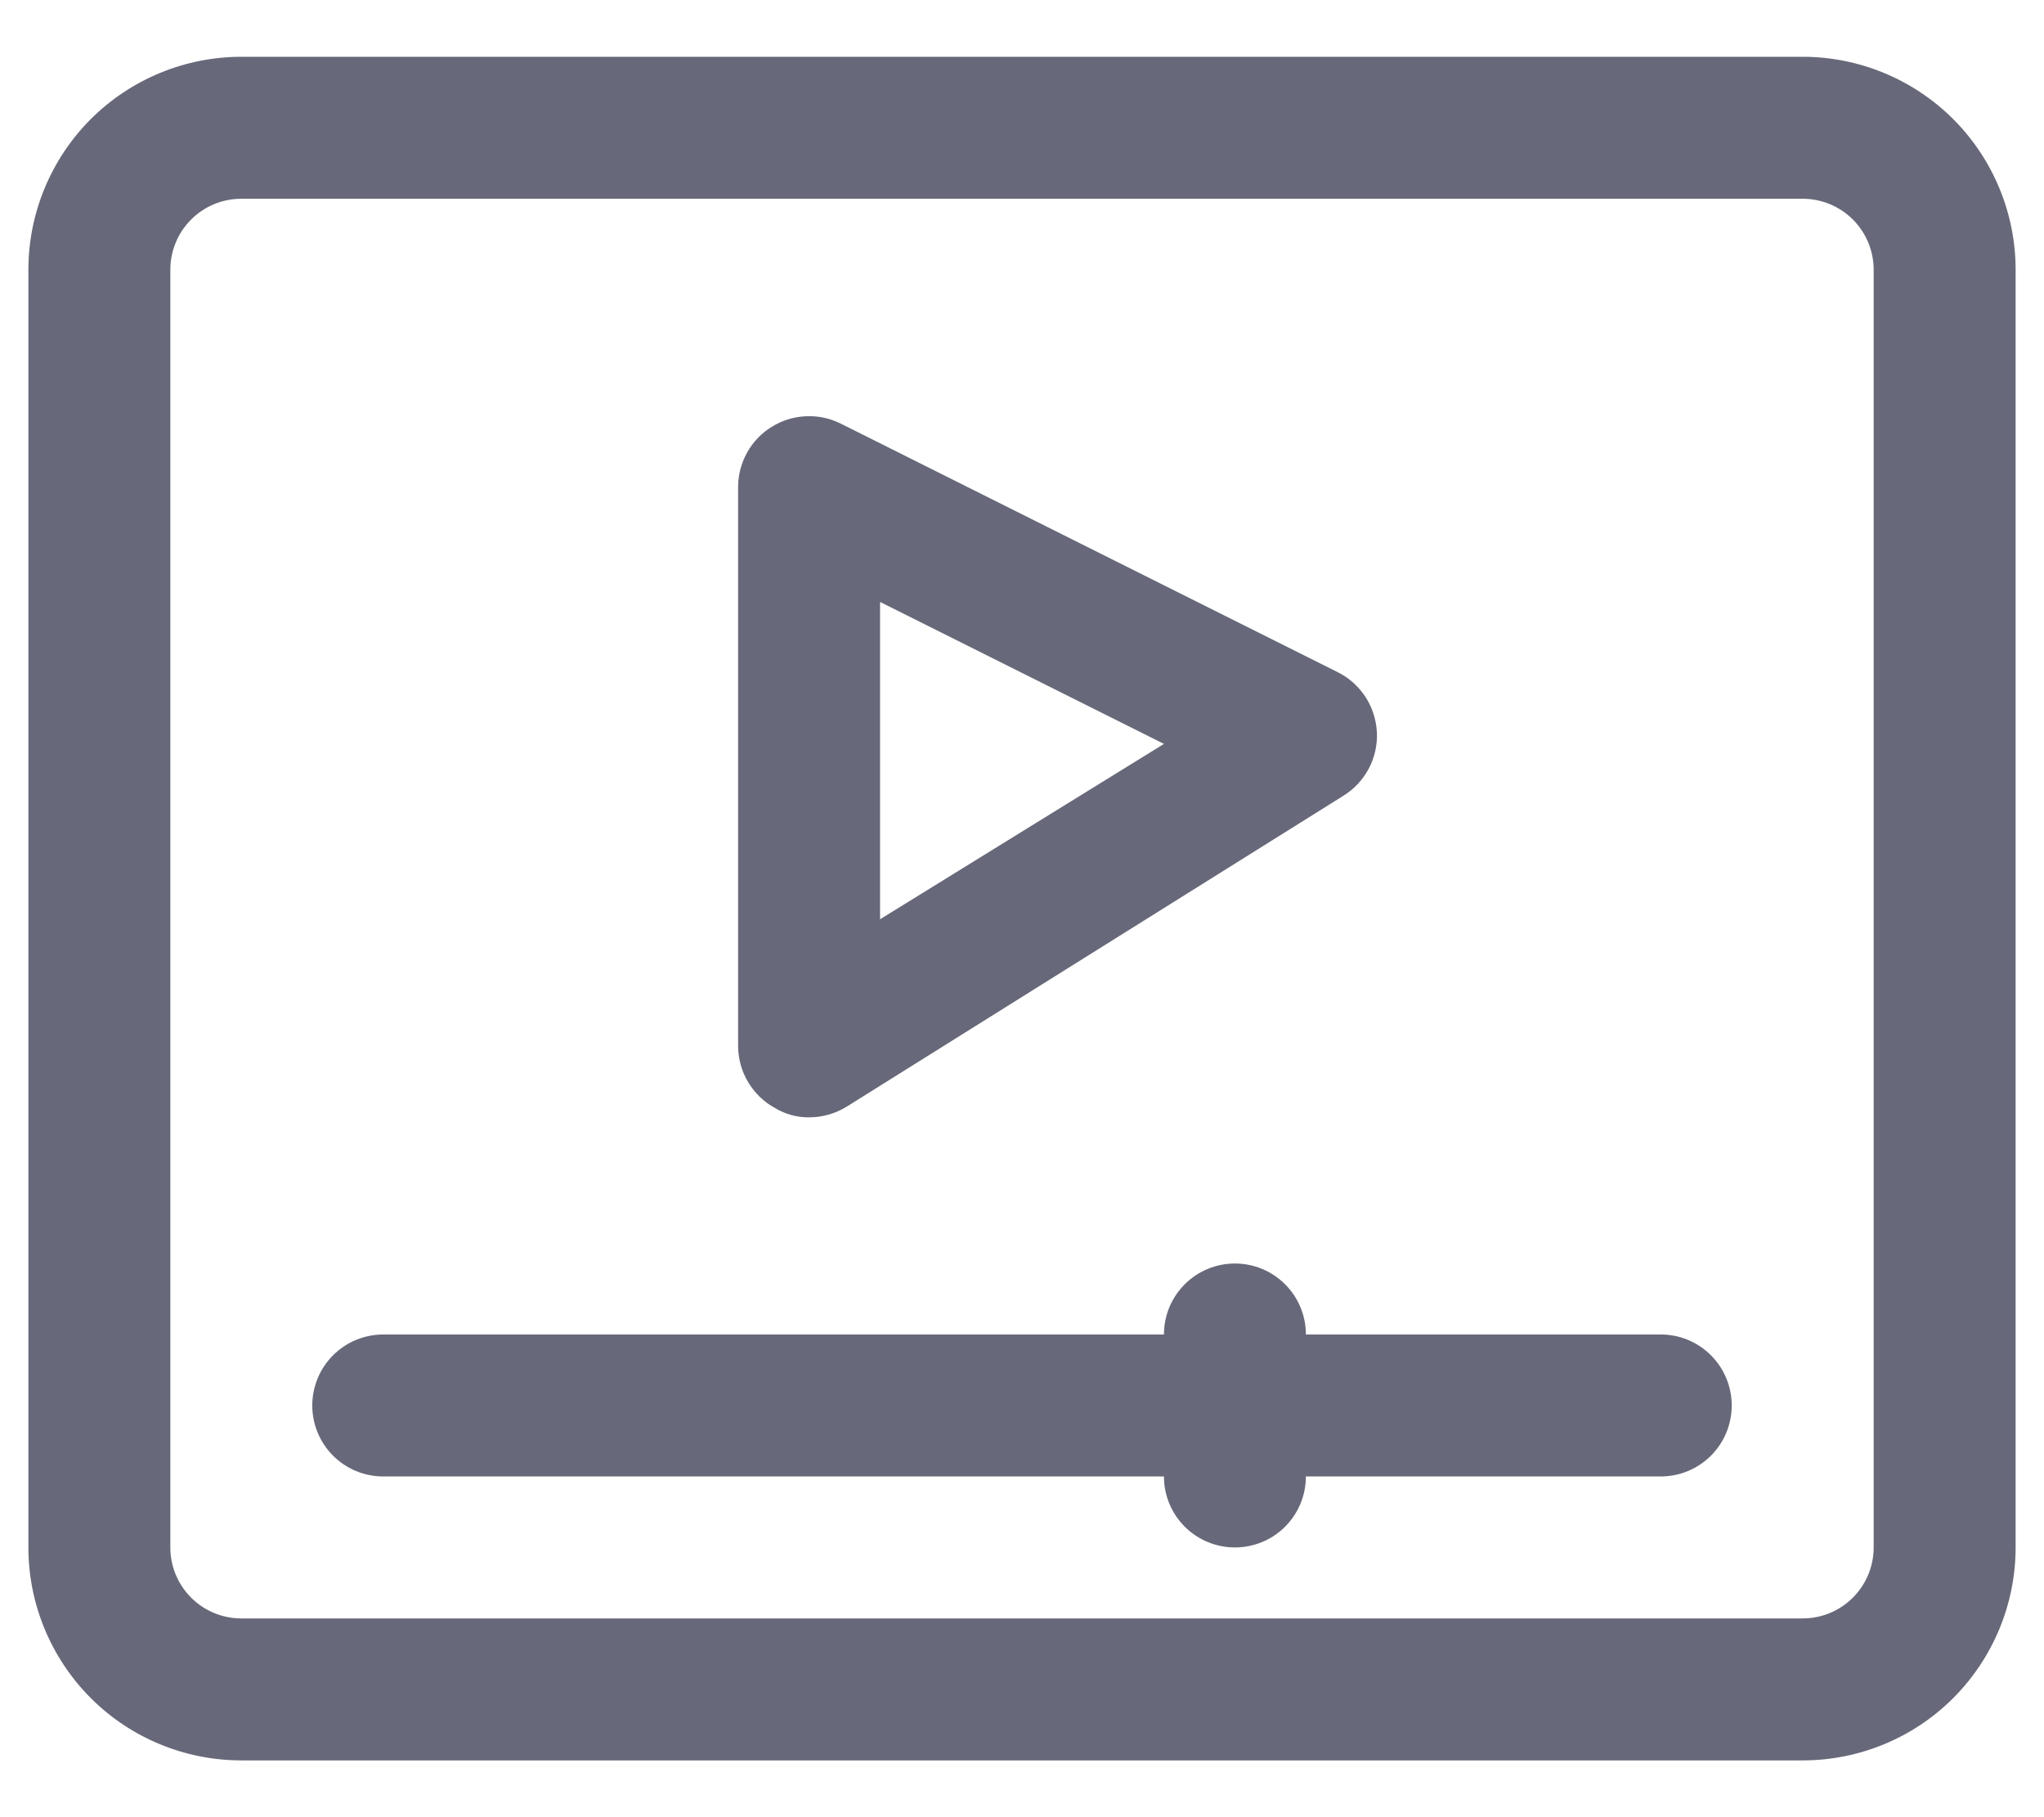
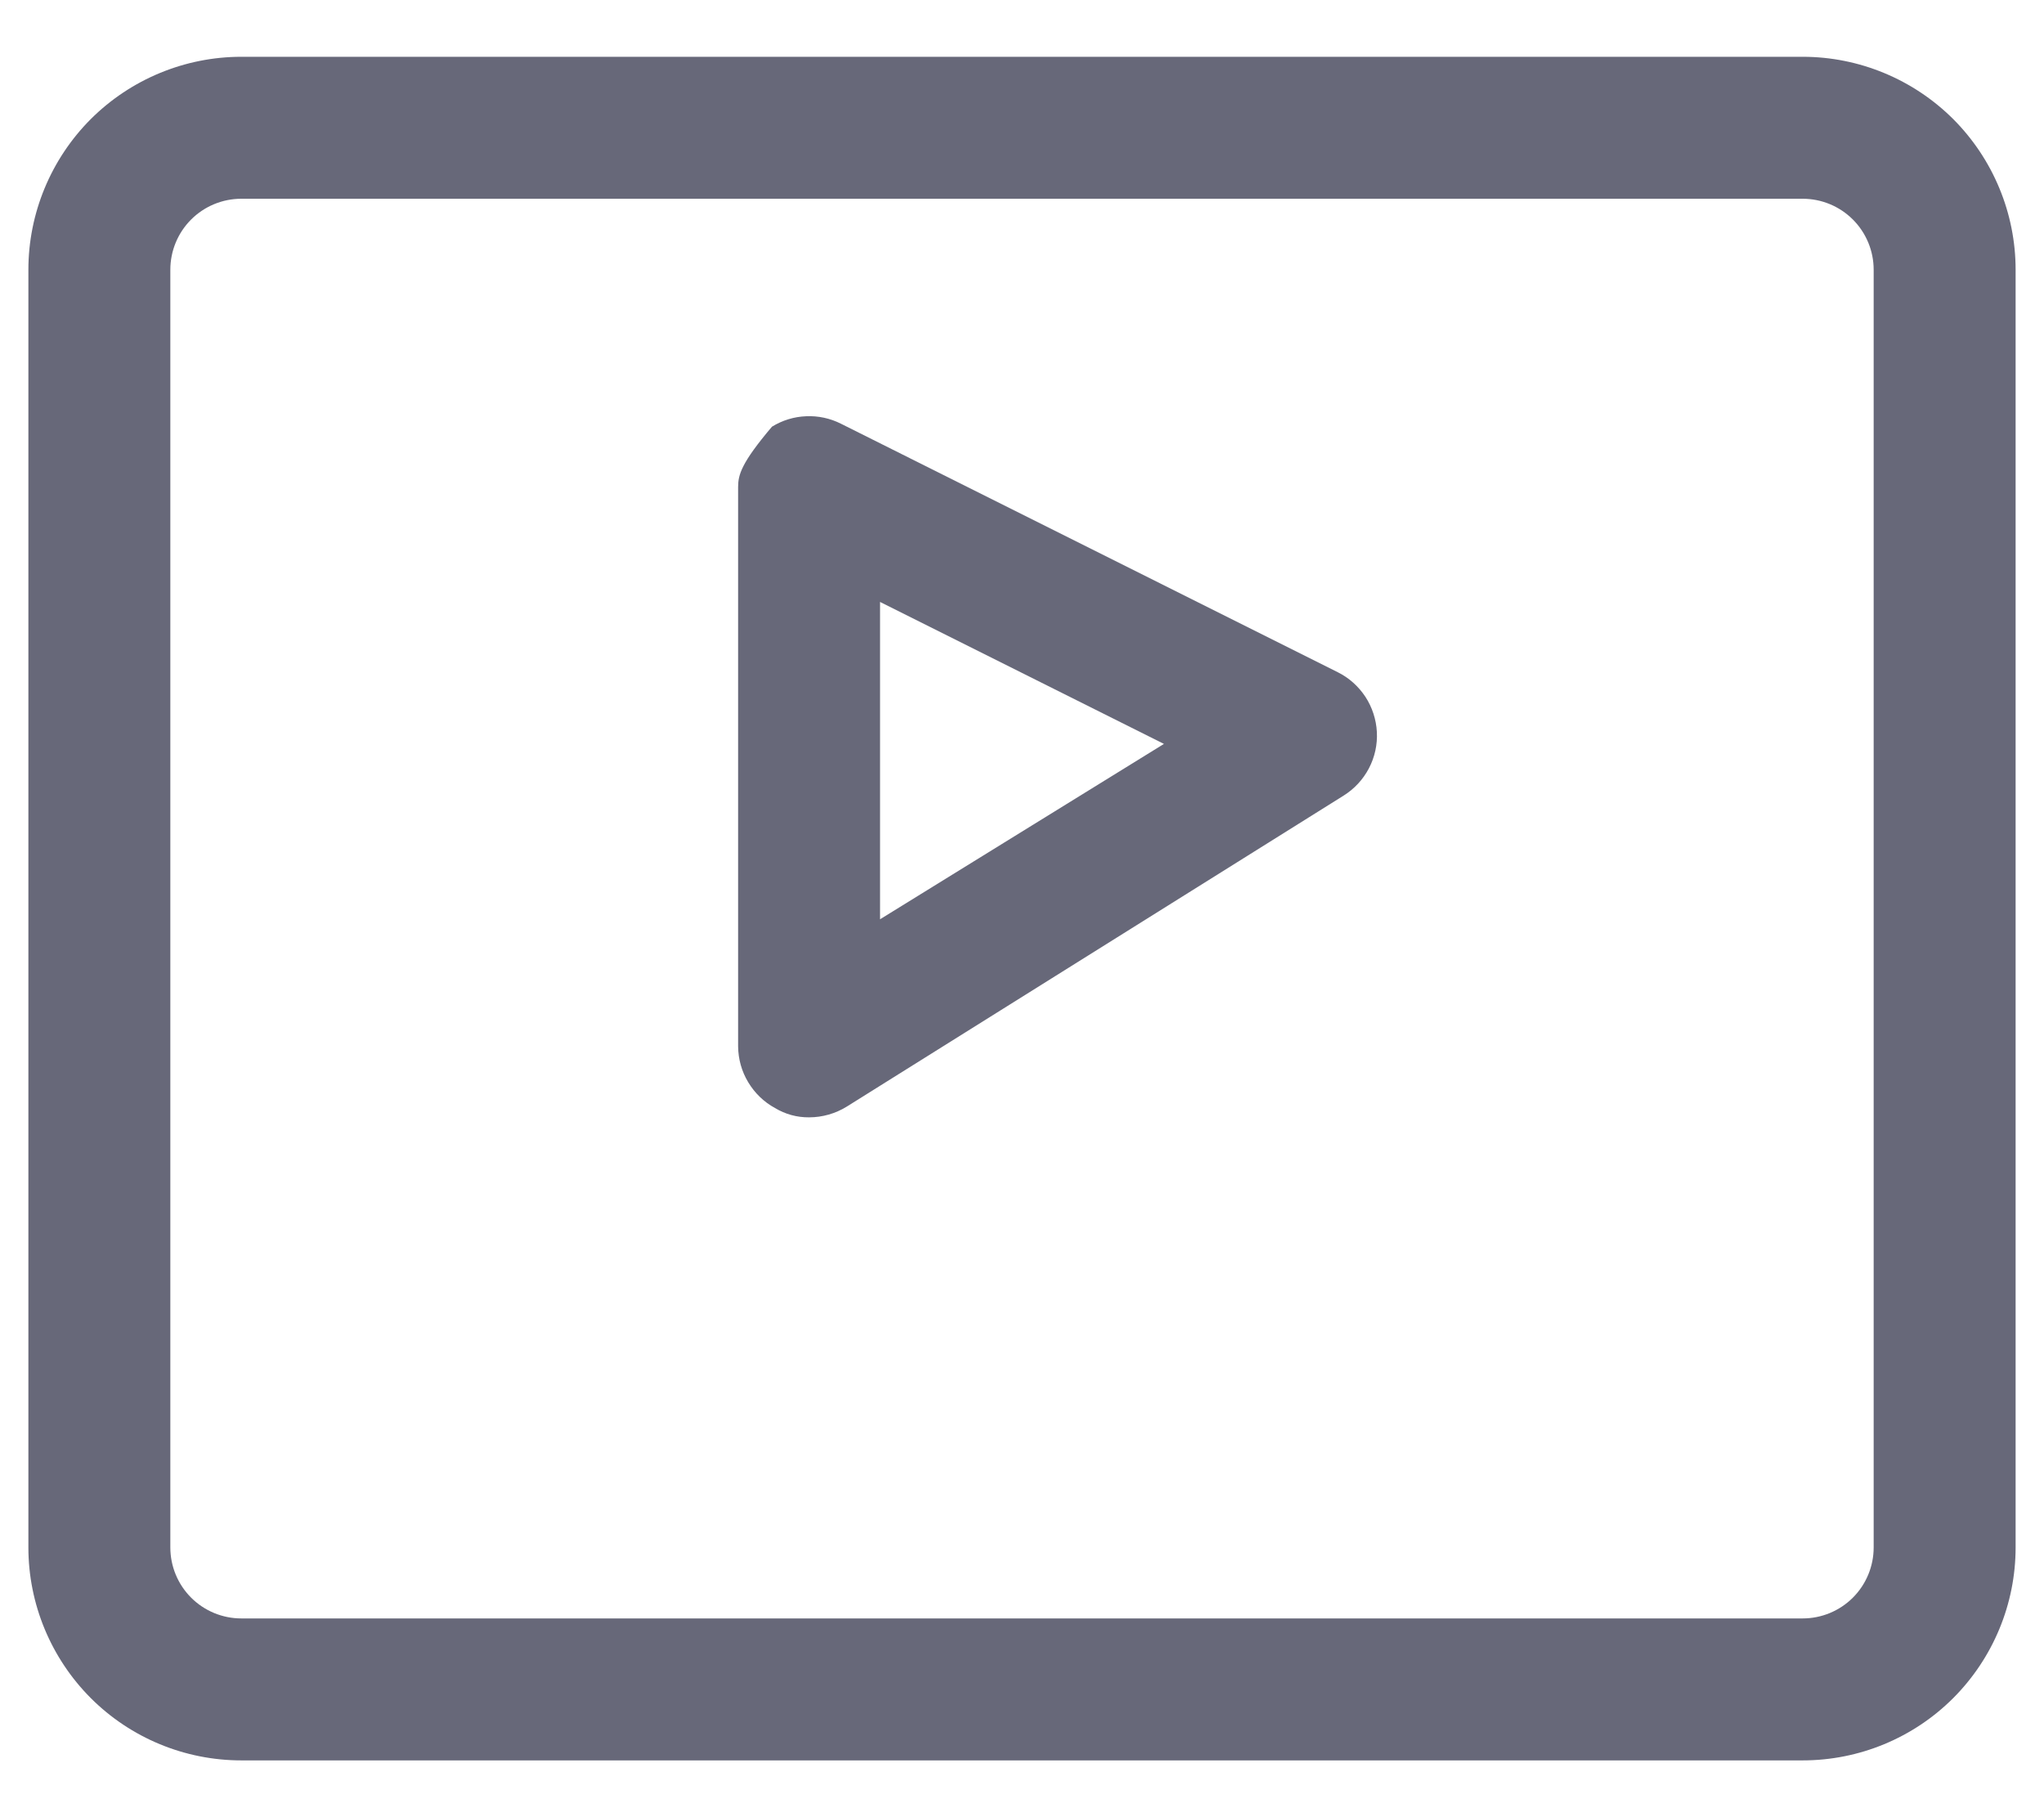
<svg xmlns="http://www.w3.org/2000/svg" width="18" height="16" viewBox="0 0 18 16" fill="none">
  <path d="M15.875 0.5H2.125C1.628 0.5 1.151 0.698 0.799 1.049C0.448 1.401 0.25 1.878 0.25 2.375V13.625C0.25 14.122 0.448 14.599 0.799 14.951C1.151 15.303 1.628 15.5 2.125 15.5H15.875C16.372 15.5 16.849 15.303 17.201 14.951C17.552 14.599 17.75 14.122 17.75 13.625V2.375C17.75 1.878 17.552 1.401 17.201 1.049C16.849 0.698 16.372 0.5 15.875 0.5ZM16.5 13.625C16.5 13.791 16.434 13.95 16.317 14.067C16.2 14.184 16.041 14.25 15.875 14.25H2.125C1.959 14.25 1.8 14.184 1.683 14.067C1.566 13.95 1.5 13.791 1.5 13.625V2.375C1.5 2.209 1.566 2.05 1.683 1.933C1.8 1.816 1.959 1.75 2.125 1.75H15.875C16.041 1.75 16.2 1.816 16.317 1.933C16.434 2.05 16.5 2.209 16.5 2.375V13.625Z" fill="#676879" />
-   <path d="M14.625 11.75H11.5C11.5 11.584 11.434 11.425 11.317 11.308C11.2 11.191 11.041 11.125 10.875 11.125C10.709 11.125 10.55 11.191 10.433 11.308C10.316 11.425 10.25 11.584 10.25 11.75H3.375C3.209 11.75 3.05 11.816 2.933 11.933C2.816 12.05 2.75 12.209 2.75 12.375C2.75 12.541 2.816 12.7 2.933 12.817C3.05 12.934 3.209 13 3.375 13H10.25C10.25 13.166 10.316 13.325 10.433 13.442C10.55 13.559 10.709 13.625 10.875 13.625C11.041 13.625 11.2 13.559 11.317 13.442C11.434 13.325 11.5 13.166 11.5 13H14.625C14.791 13 14.95 12.934 15.067 12.817C15.184 12.7 15.25 12.541 15.25 12.375C15.25 12.209 15.184 12.05 15.067 11.933C14.95 11.816 14.791 11.75 14.625 11.75Z" fill="#676879" />
-   <path d="M6.825 9.756C6.916 9.811 7.019 9.839 7.125 9.838C7.242 9.838 7.357 9.805 7.456 9.744L11.831 7.006C11.926 6.947 12.003 6.864 12.055 6.765C12.107 6.666 12.131 6.555 12.125 6.444C12.119 6.334 12.084 6.227 12.024 6.135C11.963 6.043 11.88 5.968 11.781 5.919L7.406 3.731C7.311 3.683 7.205 3.66 7.099 3.665C6.992 3.669 6.889 3.701 6.798 3.757C6.707 3.812 6.632 3.89 6.58 3.983C6.528 4.076 6.5 4.181 6.5 4.288V9.213C6.501 9.324 6.531 9.433 6.589 9.529C6.646 9.624 6.727 9.703 6.825 9.756ZM7.75 5.3L10.25 6.55L7.75 8.094V5.3Z" fill="#676879" />
+   <path d="M6.825 9.756C6.916 9.811 7.019 9.839 7.125 9.838C7.242 9.838 7.357 9.805 7.456 9.744L11.831 7.006C11.926 6.947 12.003 6.864 12.055 6.765C12.107 6.666 12.131 6.555 12.125 6.444C12.119 6.334 12.084 6.227 12.024 6.135C11.963 6.043 11.88 5.968 11.781 5.919L7.406 3.731C7.311 3.683 7.205 3.66 7.099 3.665C6.992 3.669 6.889 3.701 6.798 3.757C6.528 4.076 6.5 4.181 6.5 4.288V9.213C6.501 9.324 6.531 9.433 6.589 9.529C6.646 9.624 6.727 9.703 6.825 9.756ZM7.75 5.3L10.25 6.55L7.75 8.094V5.3Z" fill="#676879" />
</svg>